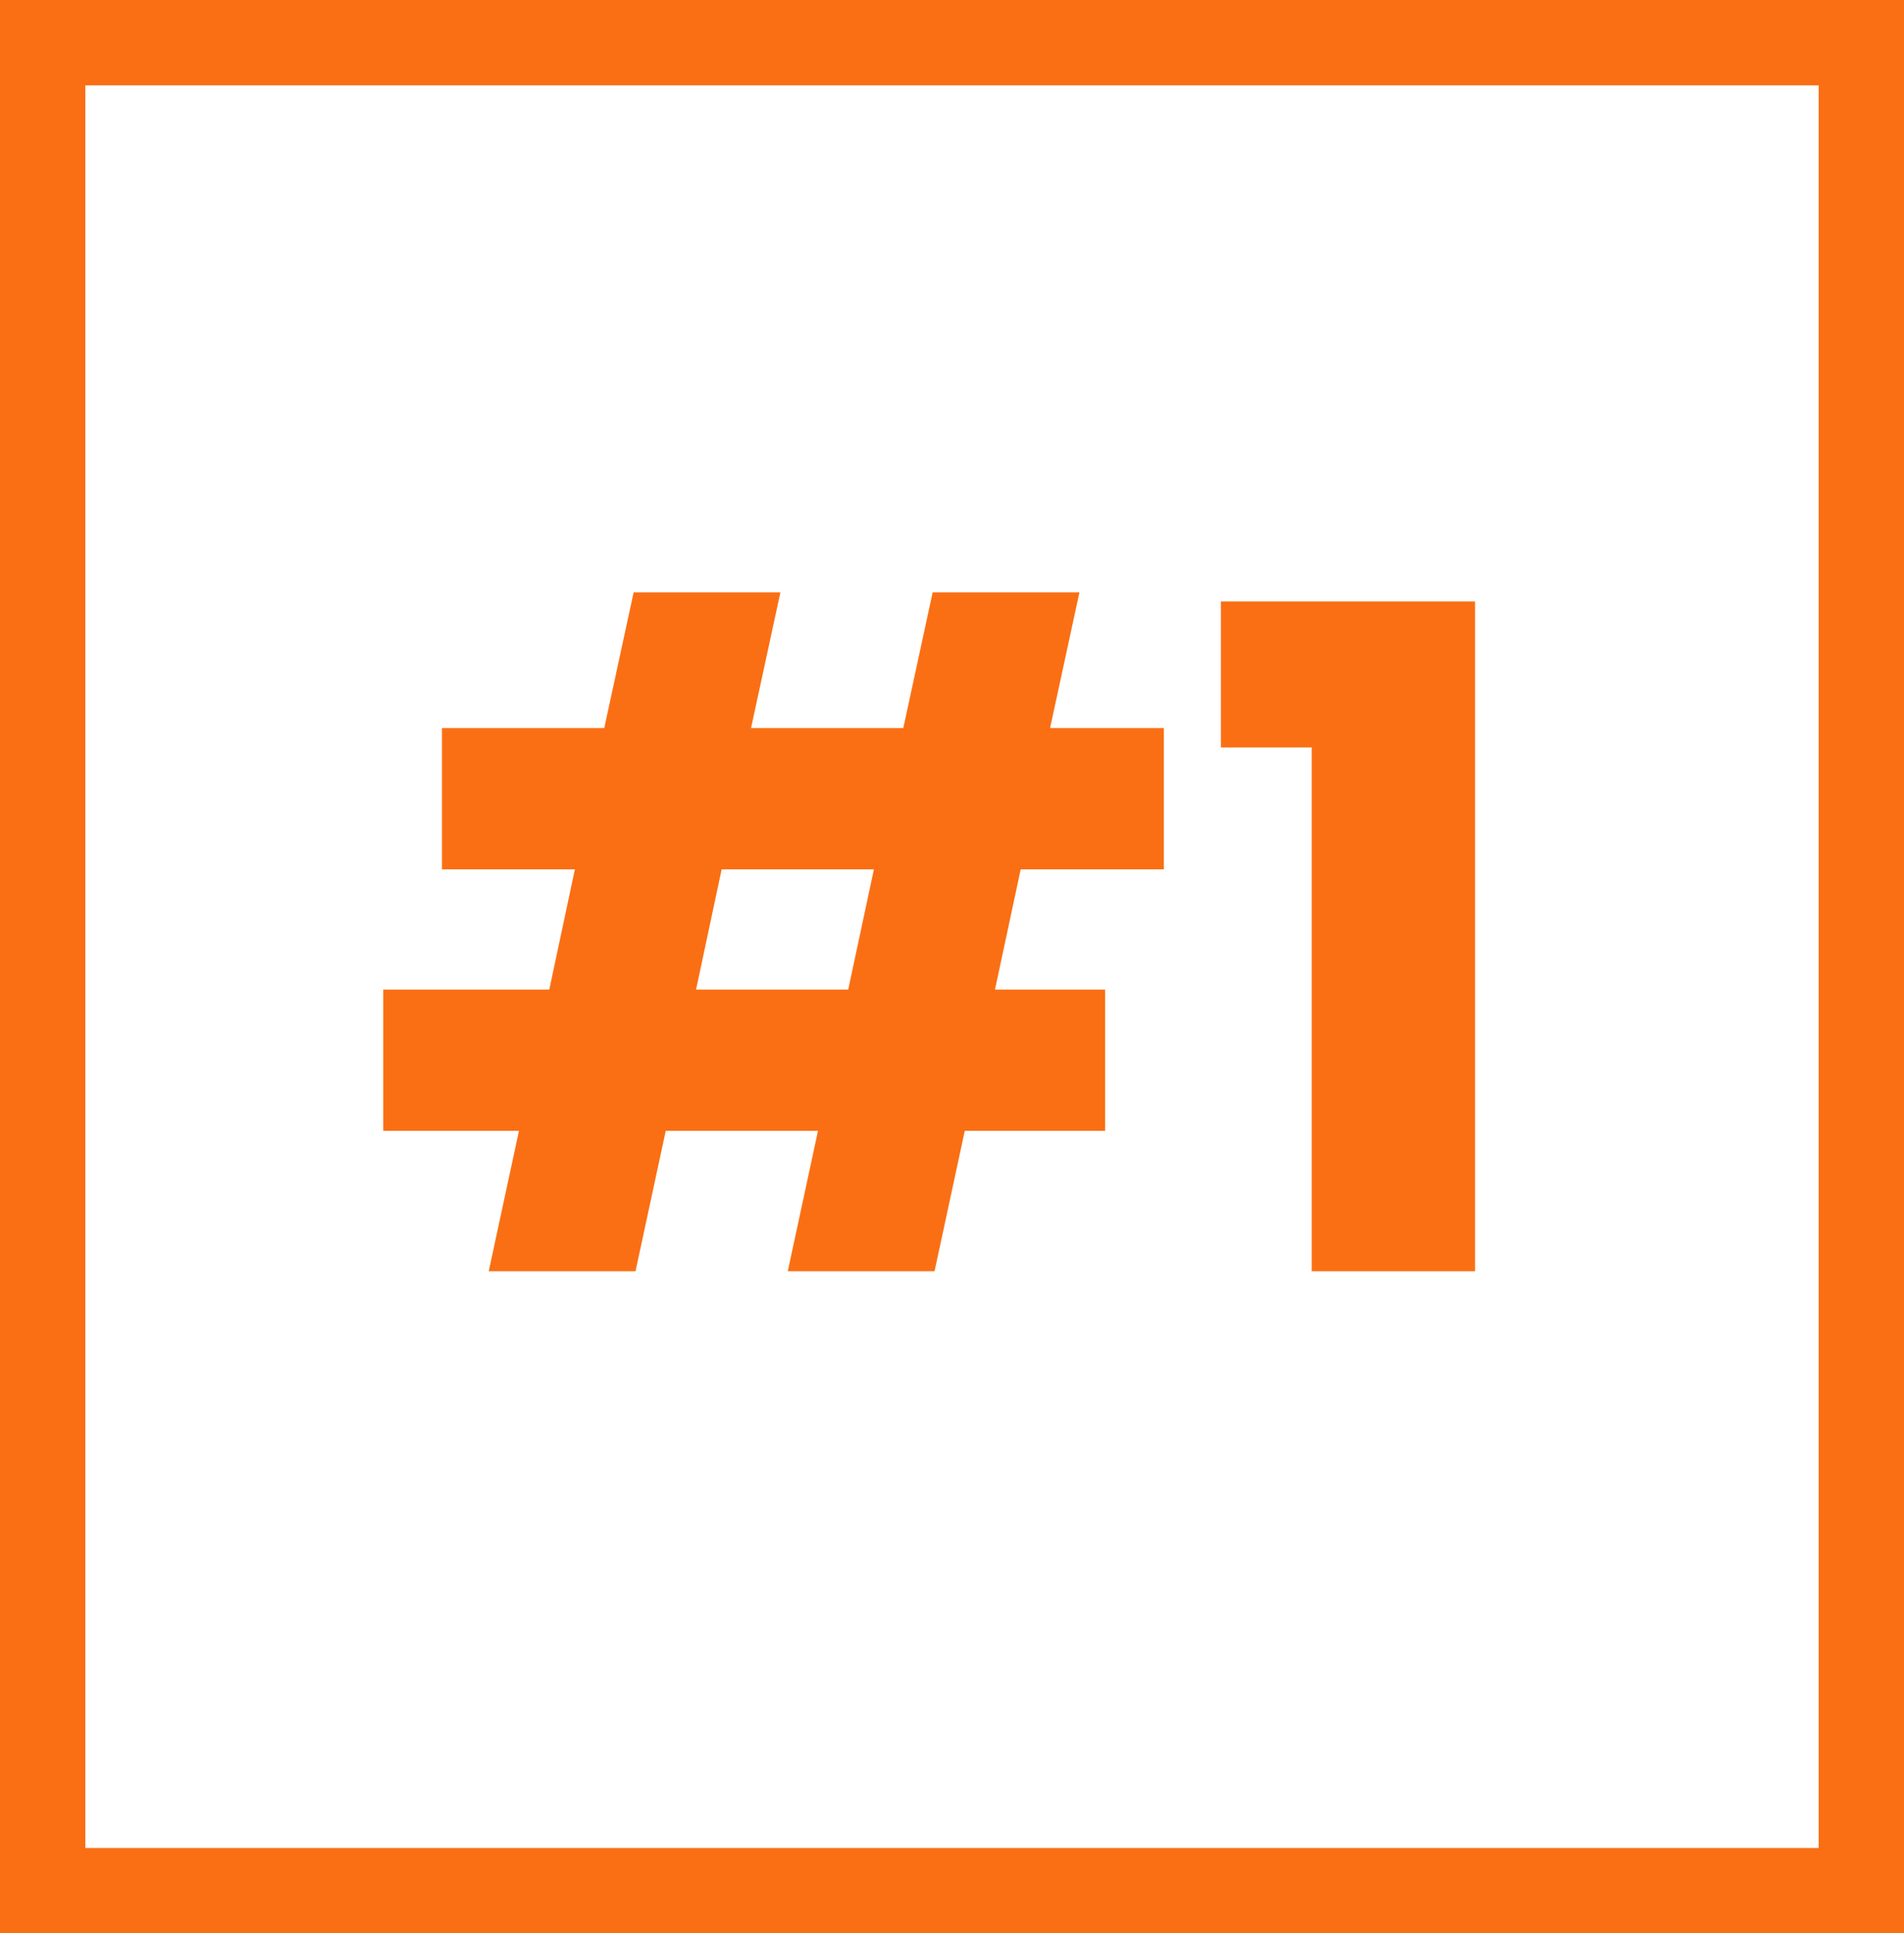
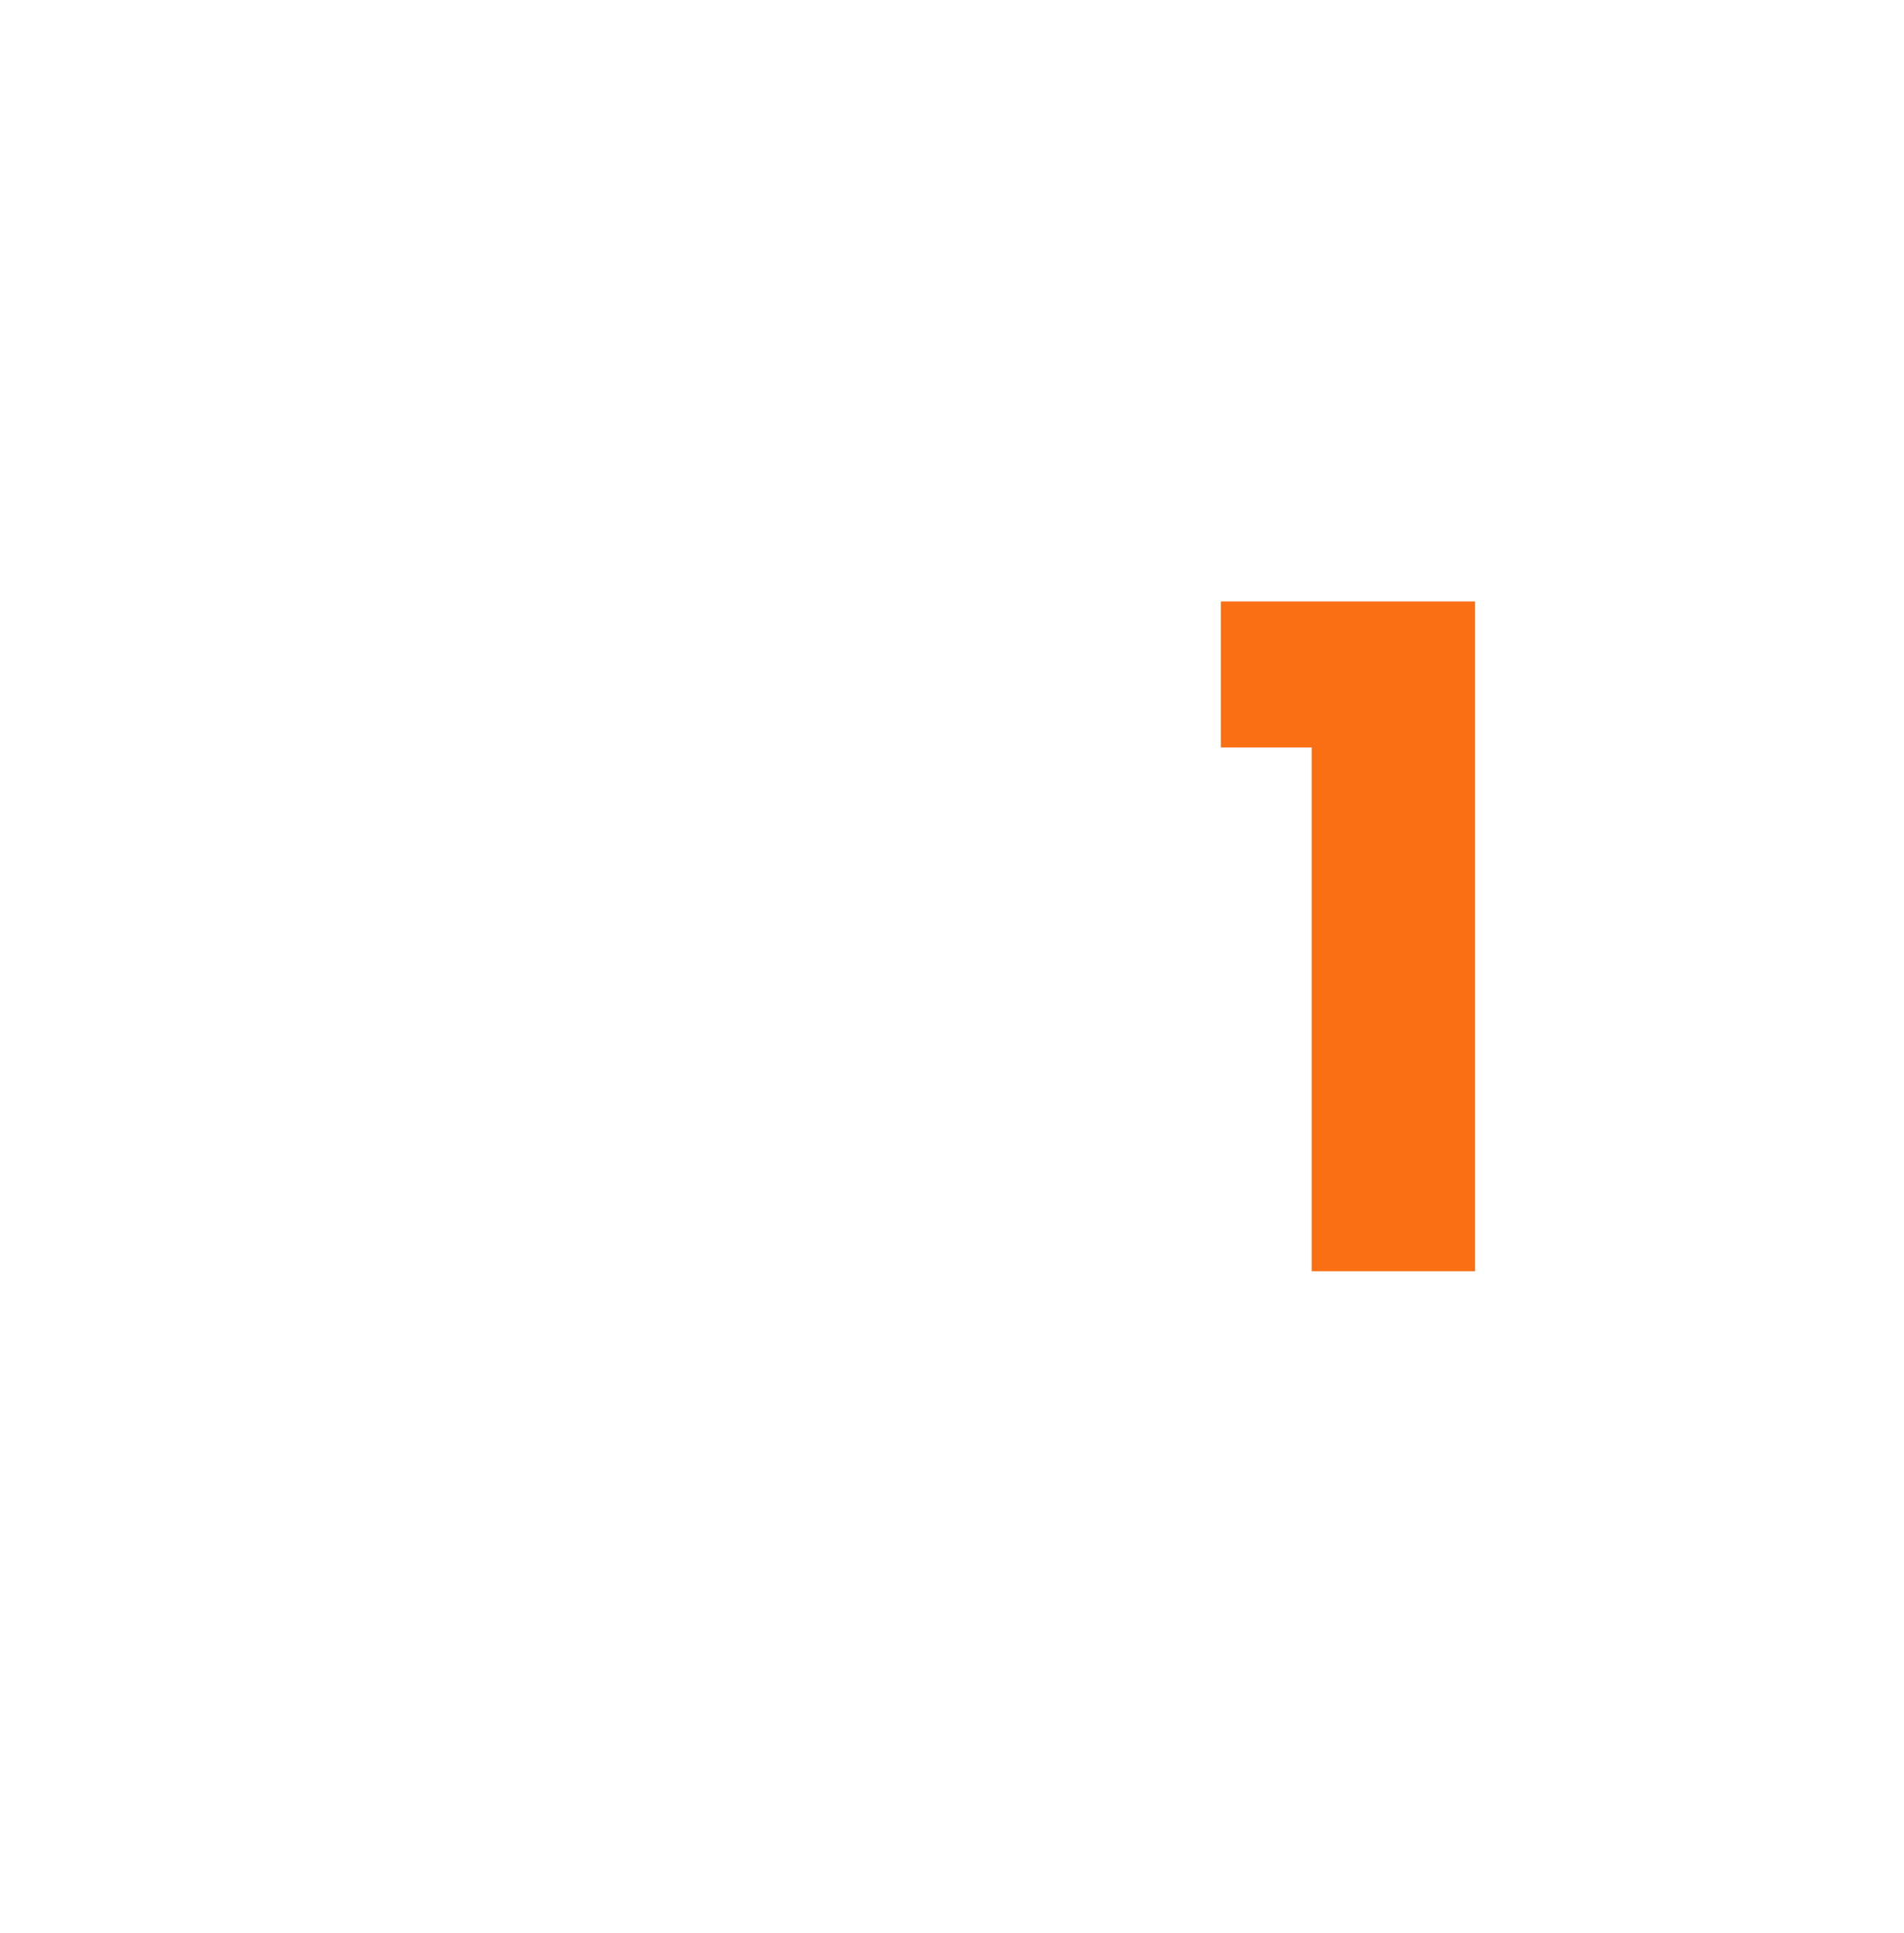
<svg xmlns="http://www.w3.org/2000/svg" id="Layer_2" data-name="Layer 2" viewBox="0 0 316.26 321">
  <defs>
    <style>
      .cls-1 {
        stroke: #fa6f14;
        stroke-miterlimit: 4;
        stroke-width: 28.35px;
      }

      .cls-1, .cls-2 {
        fill: none;
      }

      .cls-3 {
        fill: #fa6f14;
      }

      .cls-4 {
        clip-path: url(#clippath);
      }
    </style>
    <clipPath id="clippath">
-       <rect class="cls-2" width="316.26" height="321" />
-     </clipPath>
+       </clipPath>
  </defs>
  <g id="Layer_1-2" data-name="Layer 1">
    <g>
      <g class="cls-4">
-         <path class="cls-1" d="M0,0h316.26v321H0V0Z" />
-       </g>
-       <path class="cls-3" d="M169.54,144.34l-4.27,19.96h18.29v23.46h-23.31l-5.02,23.31h-24.38l5.02-23.31h-25.29l-5.02,23.31h-24.38l5.02-23.31h-22.54v-23.46h27.58l4.25-19.96h-22.08v-23.46h26.96l4.88-22.54h24.38l-4.88,22.54h25.29l4.88-22.54h24.38l-4.88,22.54h18.9v23.46h-23.77ZM145.16,144.34h-25.29l-4.25,19.96h25.27l4.27-19.96Z" />
+         </g>
      <path class="cls-3" d="M202.8,124.09v-24.23h42.21v111.21h-27.13v-86.98h-15.08Z" />
    </g>
  </g>
</svg>